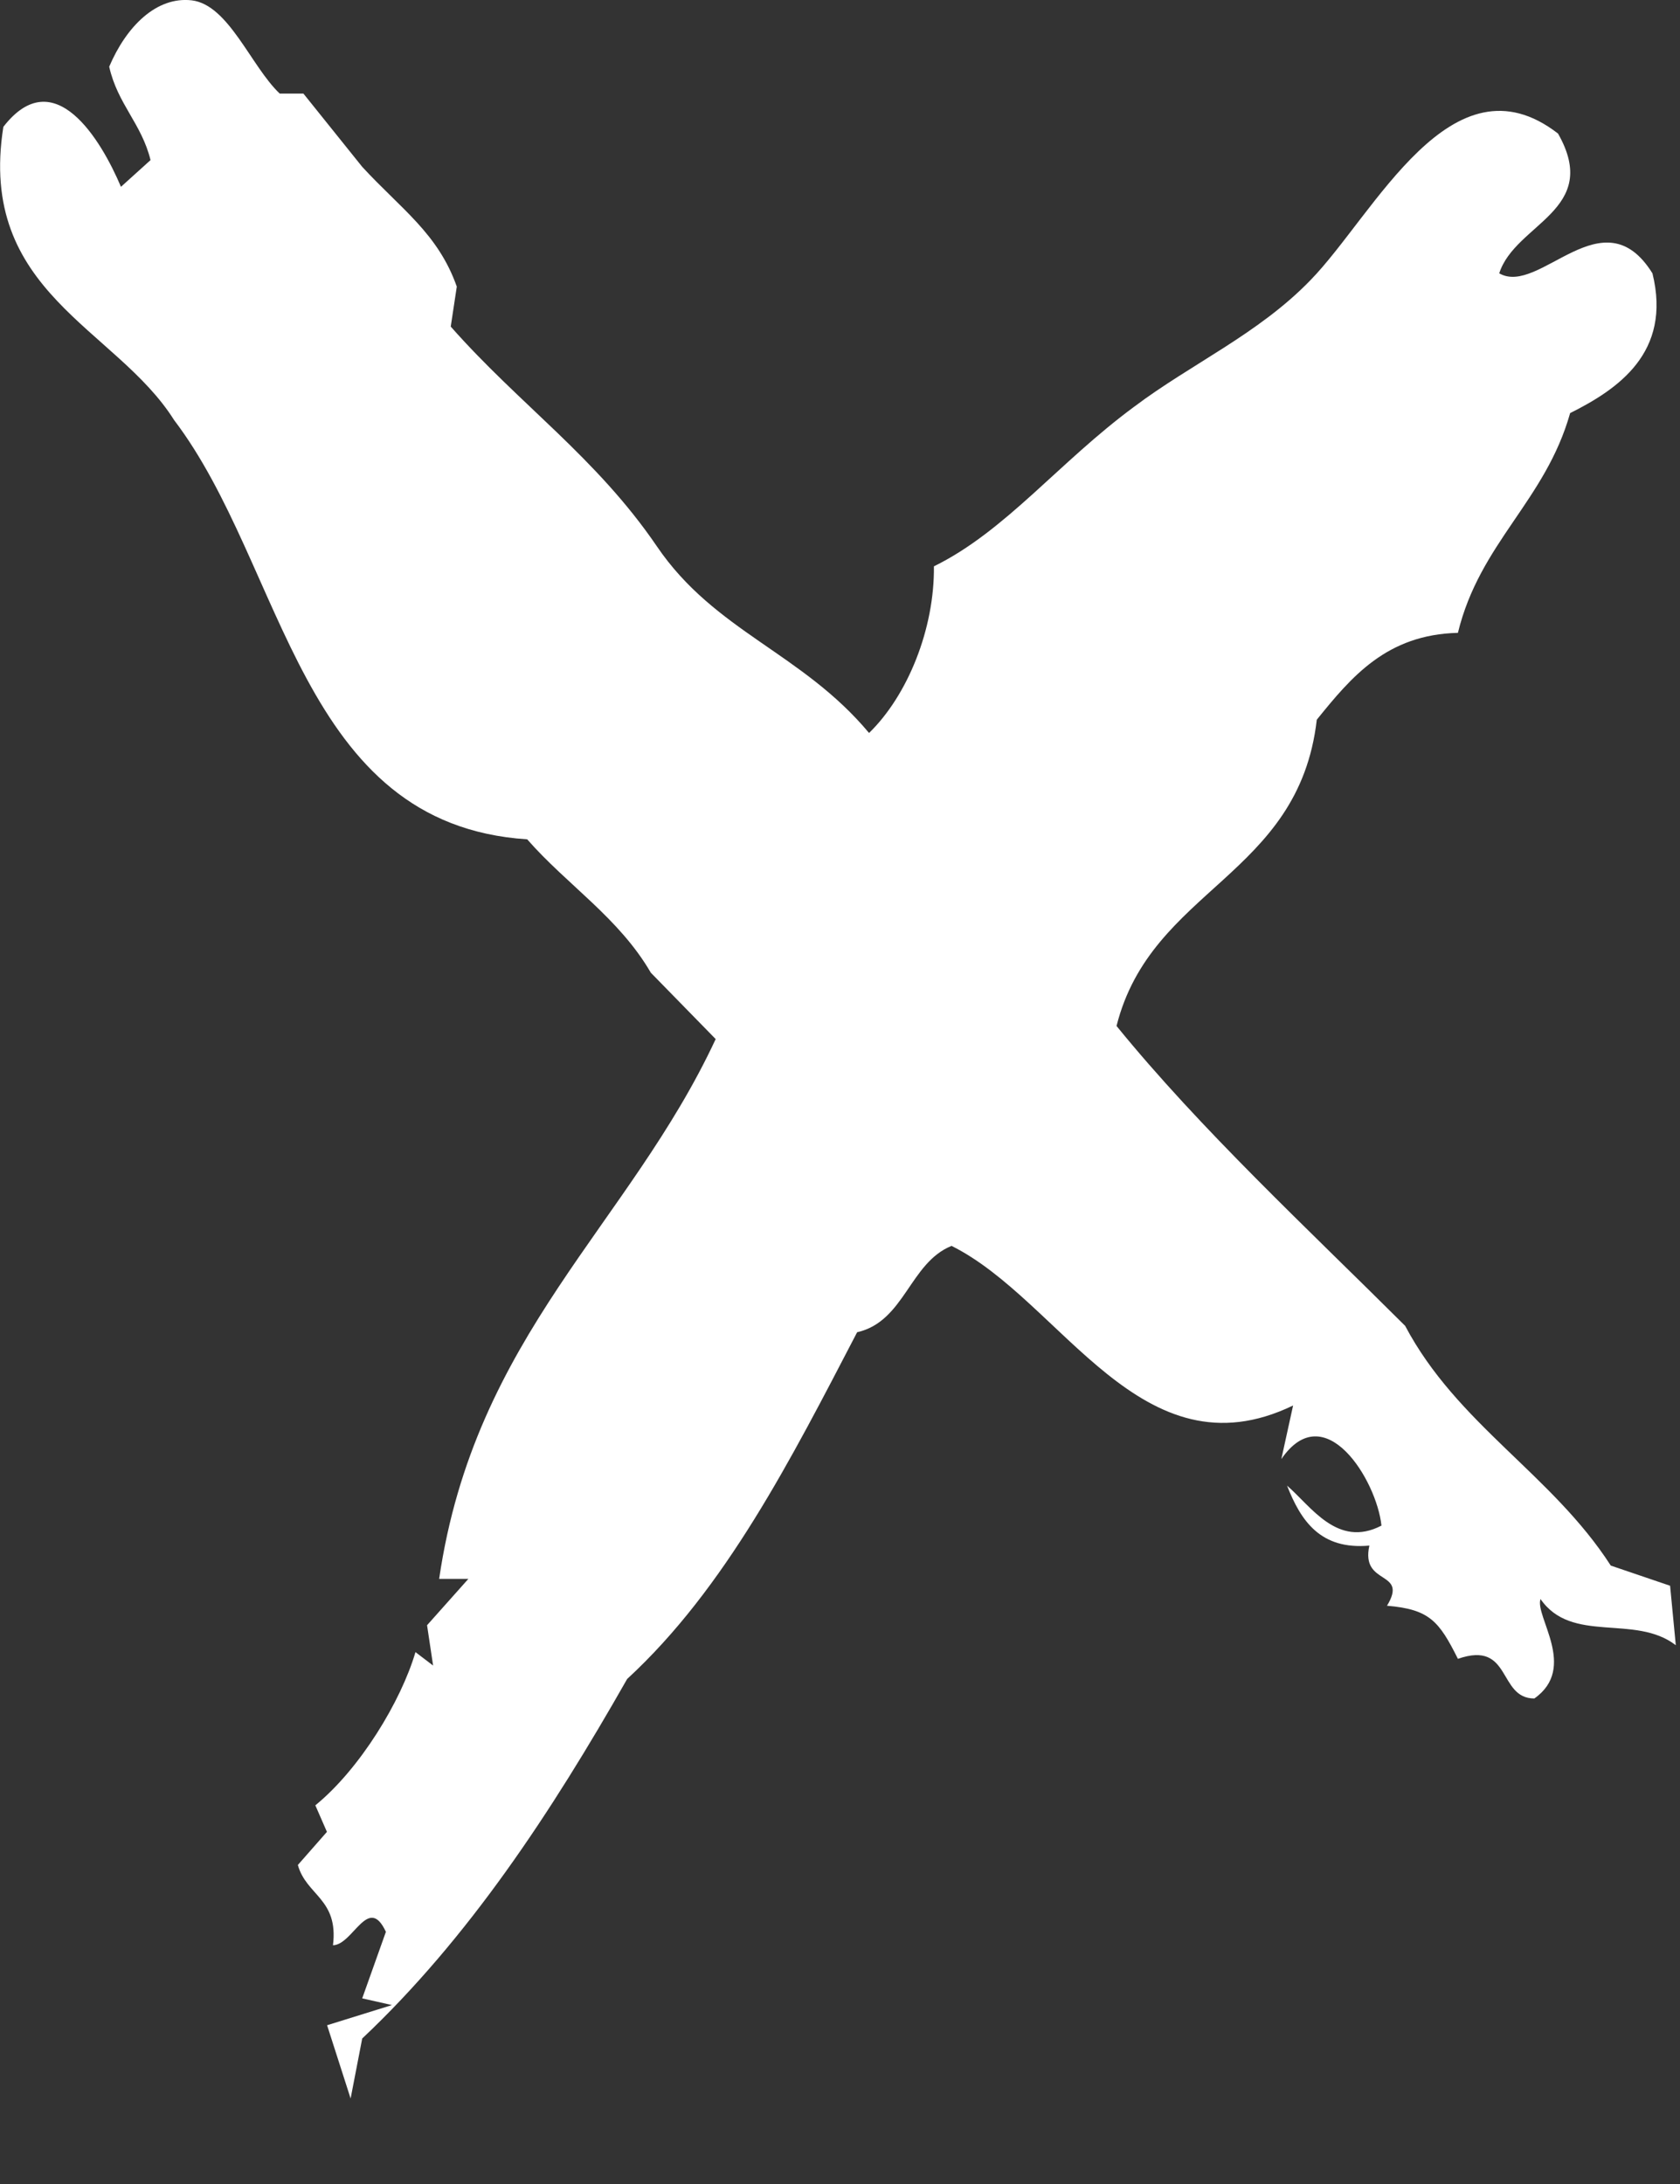
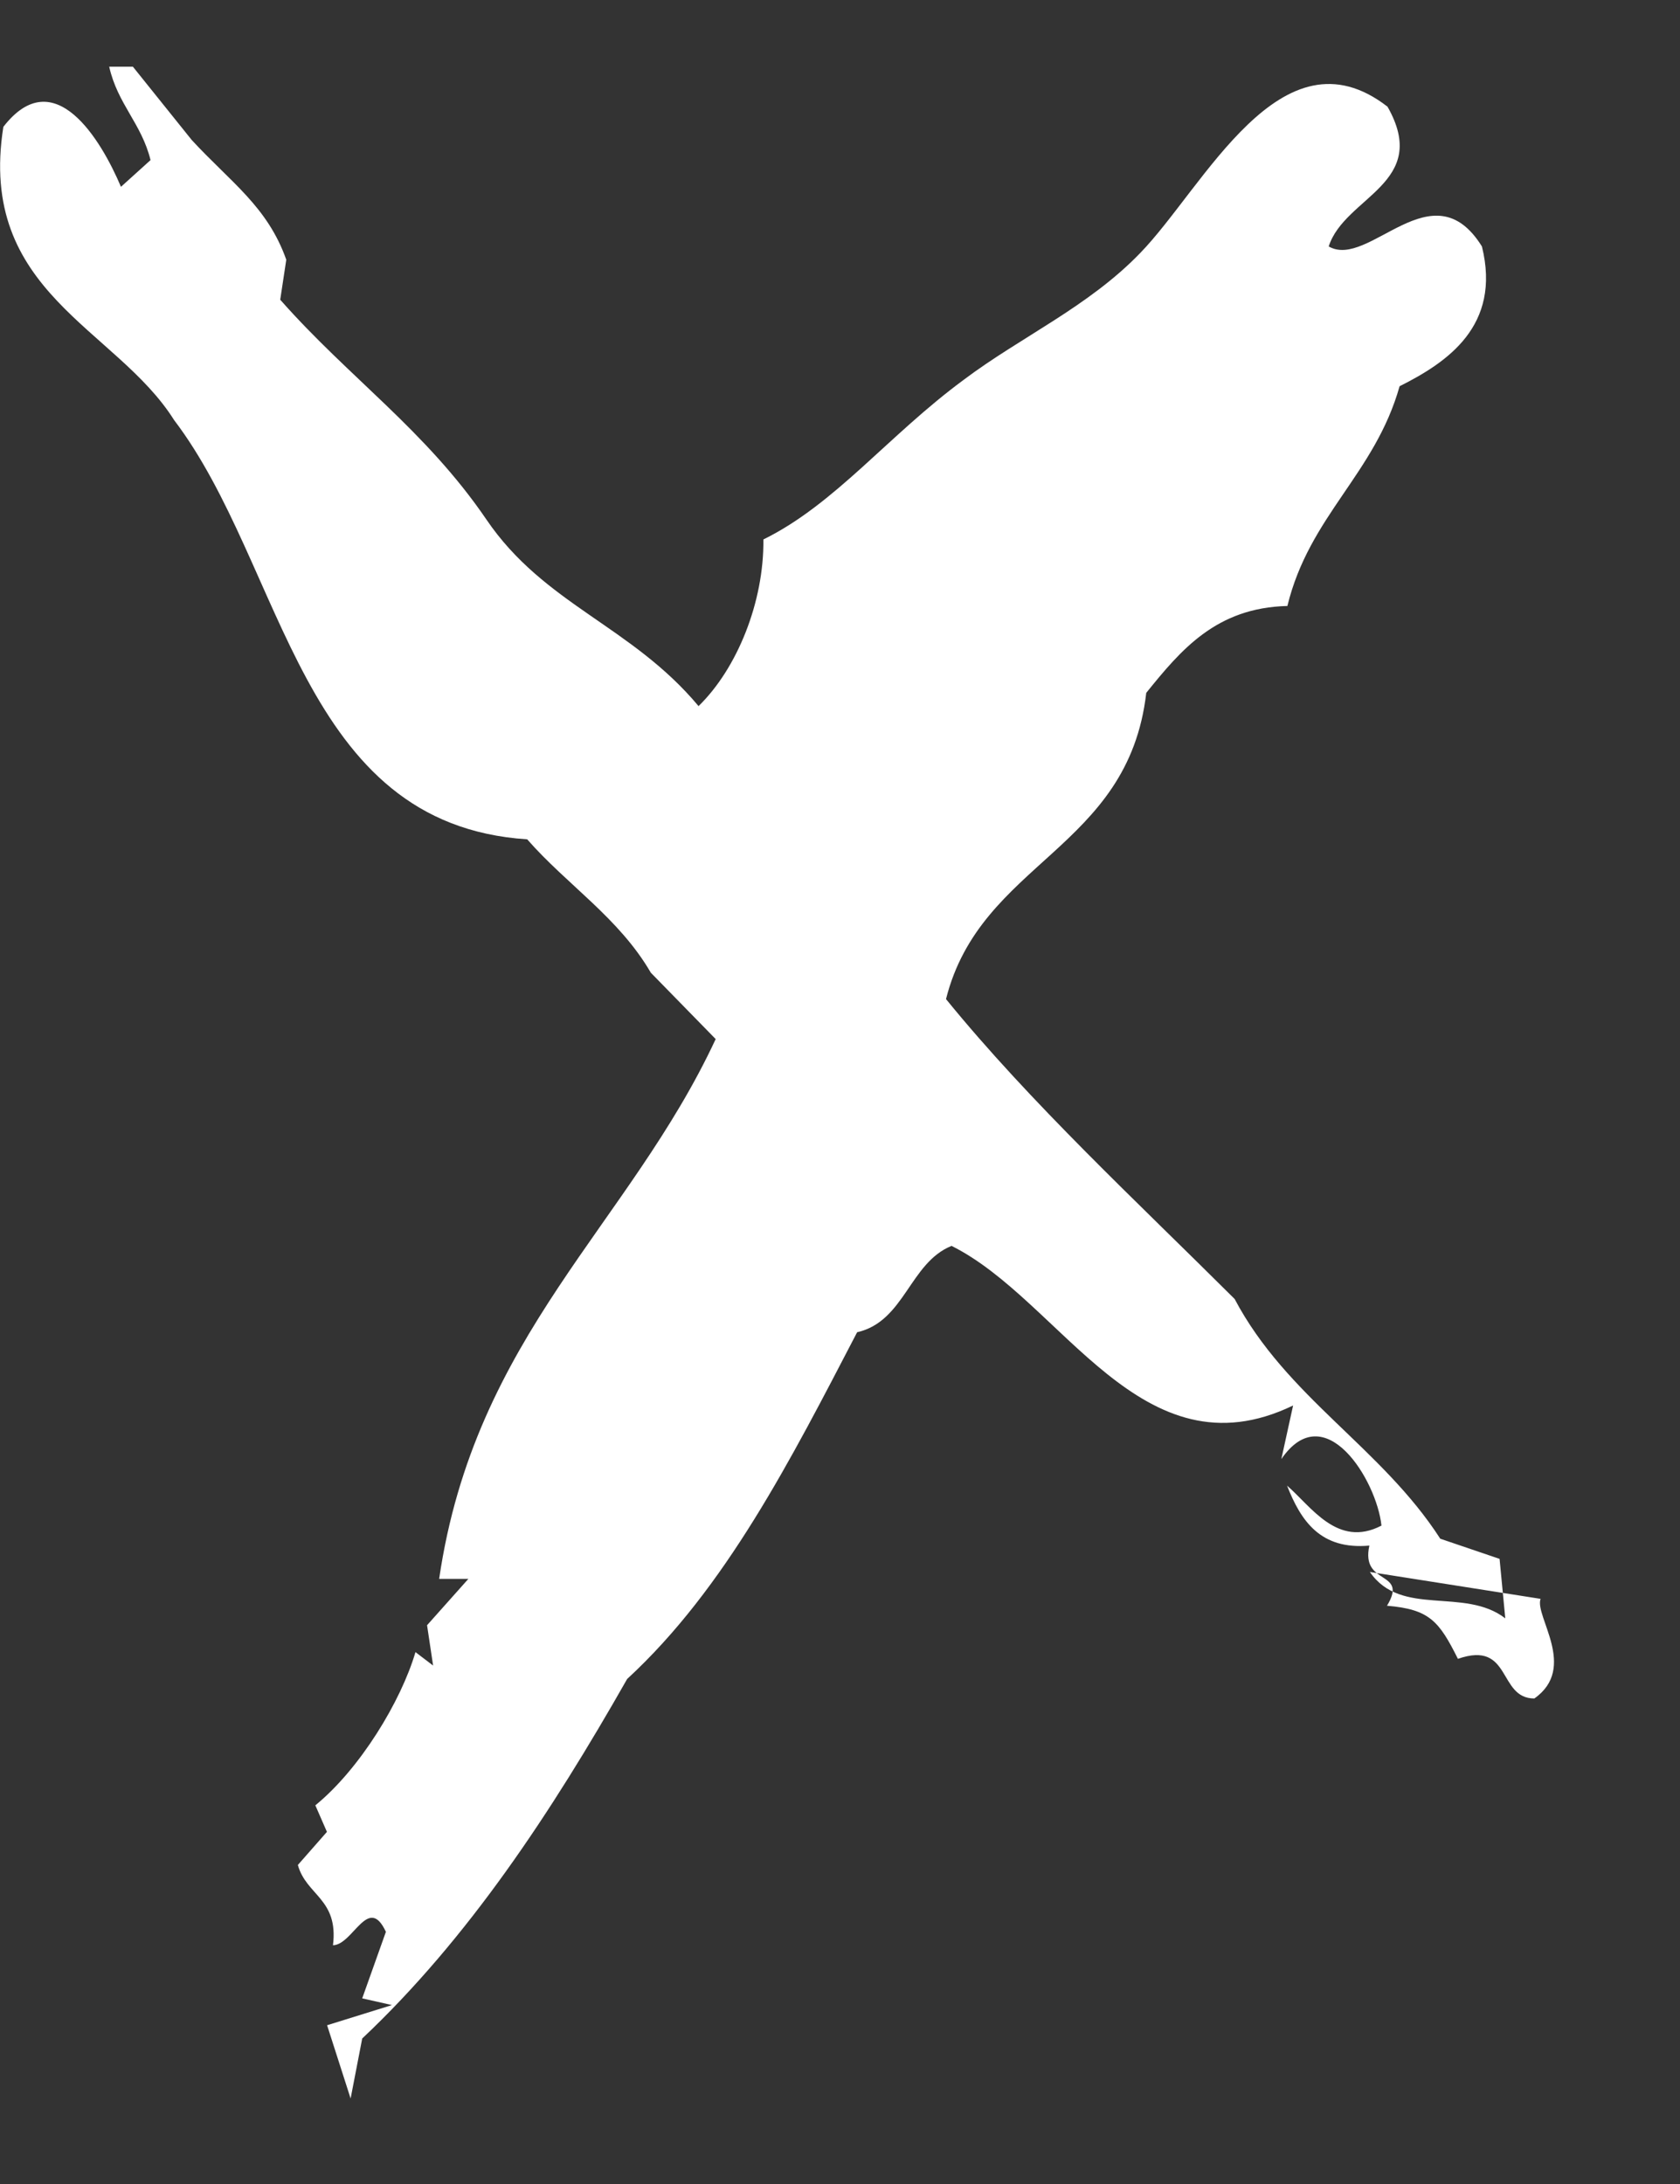
<svg xmlns="http://www.w3.org/2000/svg" width="10" height="13" viewBox="0 0 10 13">
  <rect x="0" y="0" width="10" height="13" fill="#333333" stroke="none" />
-   <path d="M9.17 9.517c-.037.103.223.41-.037.593-.219 0-.133-.348-.455-.236-.112-.224-.169-.295-.422-.316.13-.215-.159-.115-.105-.358-.29.026-.407-.145-.49-.357.143.123.3.374.562.238-.029-.272-.338-.772-.596-.396l.07-.319c-.903.436-1.378-.624-2.033-.95-.25.101-.279.45-.562.514-.394.757-.782 1.523-1.369 2.064-.452.795-.945 1.544-1.577 2.14l-.069.357-.14-.436.386-.12-.177-.04.141-.396c-.105-.226-.195.077-.315.08.034-.277-.159-.296-.209-.478l.173-.197-.069-.158c.265-.216.51-.619.596-.912l.105.08-.036-.24.246-.276h-.174c.212-1.45 1.13-2.105 1.646-3.213l-.386-.395c-.19-.327-.498-.522-.736-.794C1.78 4.908 1.7 3.373 1.036 2.5.69 1.95-.136 1.741.02.755c.302-.39.581.076.7.357L.896.953C.843.736.7.62.65.397c.102-.24.281-.419.491-.395.22.026.353.393.524.555h.141l.35.436c.231.251.451.396.563.713l-.036.238c.41.465.865.777 1.227 1.308.345.508.863.632 1.263 1.111.23-.224.39-.62.386-.992.426-.209.743-.619 1.192-.95.34-.256.741-.434 1.05-.754.38-.39.84-1.362 1.473-.872.26.458-.255.534-.35.832.24.138.617-.474.912 0 .117.474-.209.691-.49.832-.148.524-.537.77-.668 1.308-.424.01-.634.262-.84.517-.108.937-.985 1.001-1.192 1.823.502.617 1.134 1.203 1.718 1.785.31.586.874.884 1.224 1.427l.353.12.034.354c-.244-.188-.62-.005-.806-.276" fill="#FFFFFF" fill-rule="evenodd" />
+   <path d="M9.17 9.517c-.037.103.223.41-.037.593-.219 0-.133-.348-.455-.236-.112-.224-.169-.295-.422-.316.13-.215-.159-.115-.105-.358-.29.026-.407-.145-.49-.357.143.123.3.374.562.238-.029-.272-.338-.772-.596-.396l.07-.319c-.903.436-1.378-.624-2.033-.95-.25.101-.279.45-.562.514-.394.757-.782 1.523-1.369 2.064-.452.795-.945 1.544-1.577 2.14l-.069.357-.14-.436.386-.12-.177-.04.141-.396c-.105-.226-.195.077-.315.08.034-.277-.159-.296-.209-.478l.173-.197-.069-.158c.265-.216.51-.619.596-.912l.105.08-.036-.24.246-.276h-.174c.212-1.45 1.13-2.105 1.646-3.213l-.386-.395c-.19-.327-.498-.522-.736-.794C1.78 4.908 1.7 3.373 1.036 2.5.69 1.95-.136 1.741.02.755c.302-.39.581.076.7.357L.896.953C.843.736.7.62.65.397h.141l.35.436c.231.251.451.396.563.713l-.036.238c.41.465.865.777 1.227 1.308.345.508.863.632 1.263 1.111.23-.224.39-.62.386-.992.426-.209.743-.619 1.192-.95.34-.256.741-.434 1.05-.754.38-.39.84-1.362 1.473-.872.26.458-.255.534-.35.832.24.138.617-.474.912 0 .117.474-.209.691-.49.832-.148.524-.537.77-.668 1.308-.424.01-.634.262-.84.517-.108.937-.985 1.001-1.192 1.823.502.617 1.134 1.203 1.718 1.785.31.586.874.884 1.224 1.427l.353.12.034.354c-.244-.188-.62-.005-.806-.276" fill="#FFFFFF" fill-rule="evenodd" />
</svg>